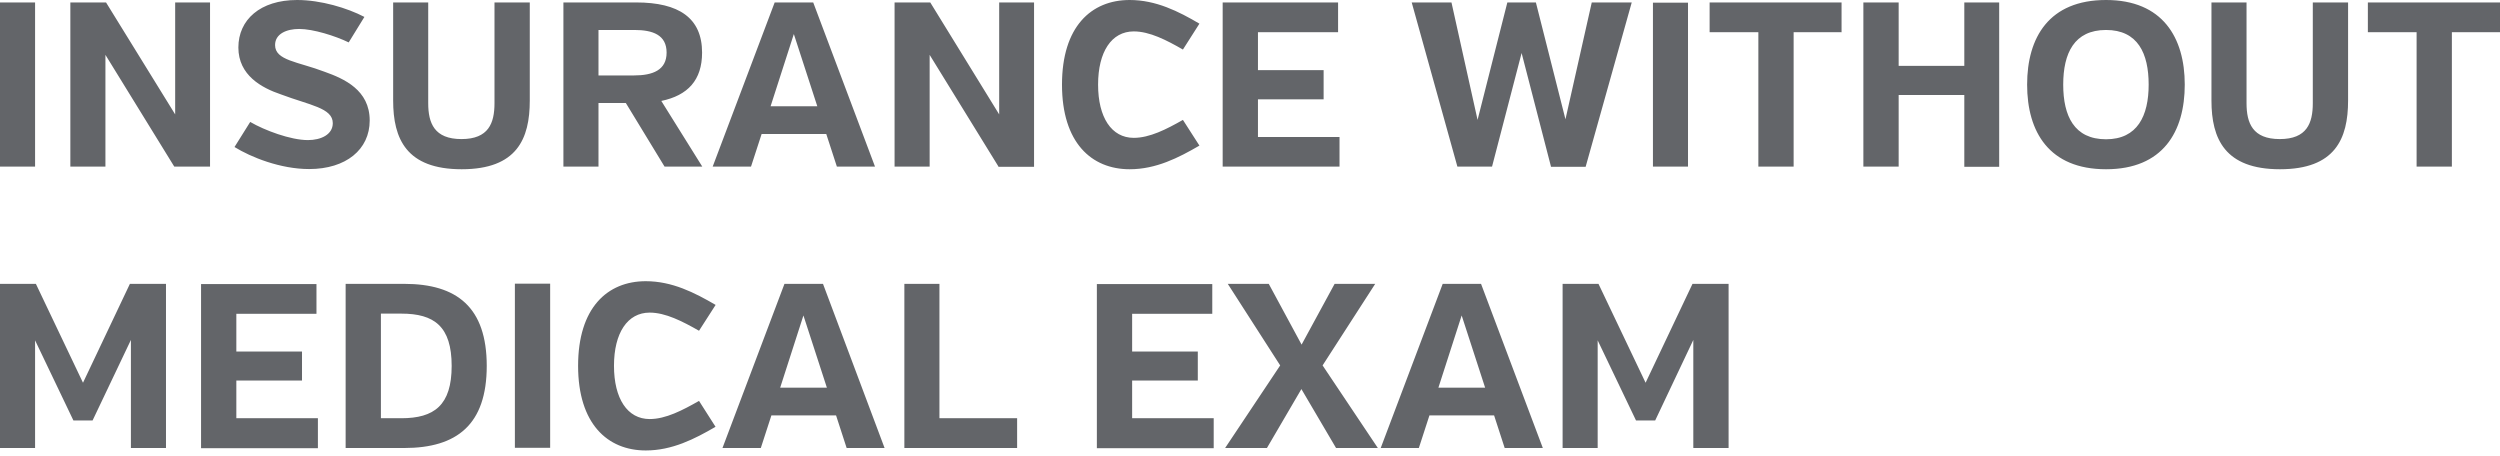
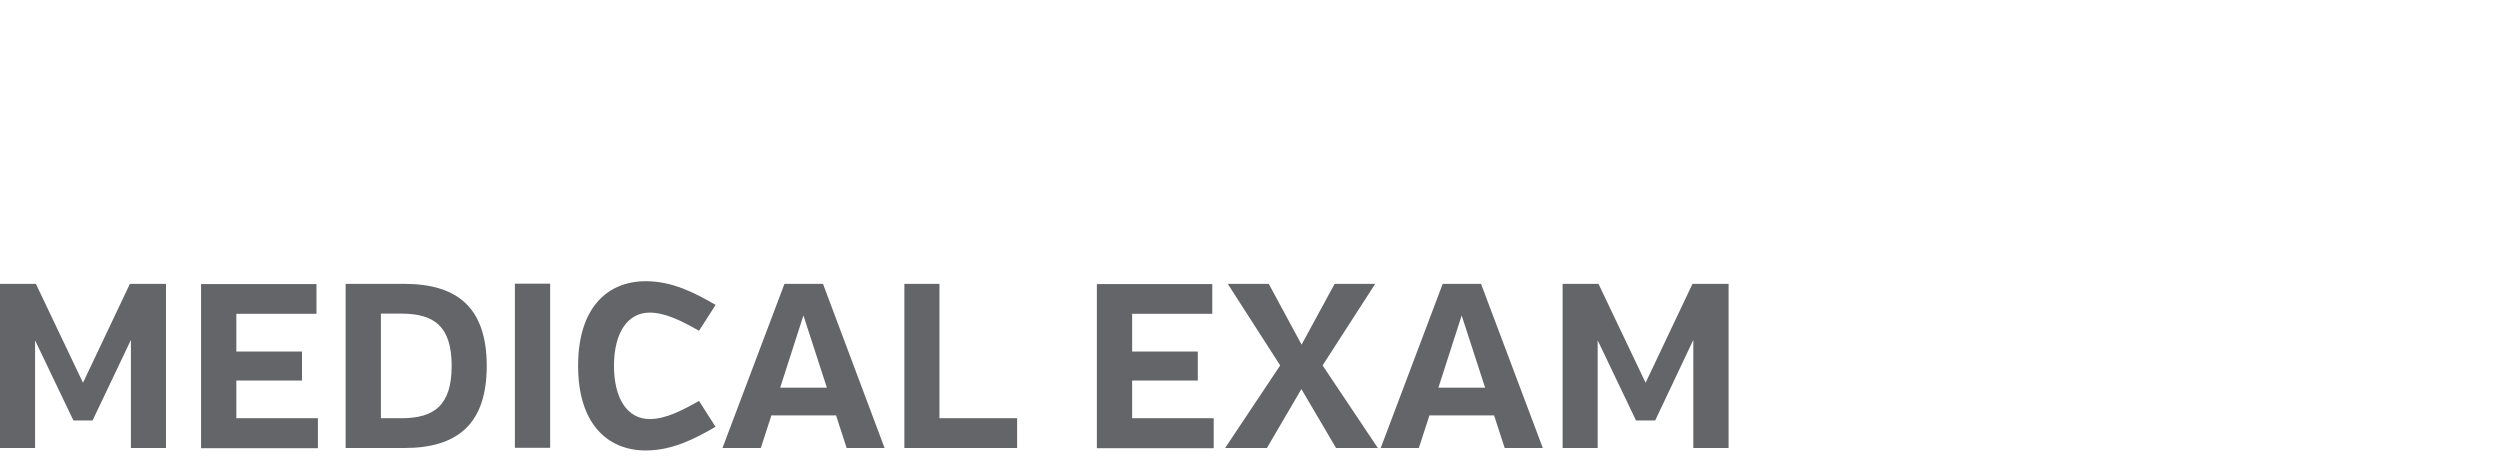
<svg xmlns="http://www.w3.org/2000/svg" width="192" height="35" viewBox="0 0 192 35" fill="none">
  <path d="M130.062 34.407H132.756V21.8H129.984L126.382 29.395L122.764 21.8H120.008V34.407H122.701V26.138L125.646 32.292H127.118L130.046 26.107V34.391L130.062 34.407ZM112.256 24.227L114.057 29.771H110.47L112.256 24.227ZM115.576 34.407H118.489L113.744 21.8H110.799L106.039 34.407H108.967L109.781 31.901H114.746L115.56 34.407H115.576ZM94.293 21.8L98.318 28.064L94.089 34.407H97.3L99.947 29.881L102.609 34.407H105.819L101.575 28.064L105.616 21.8H102.499L99.962 26.467L97.441 21.8H94.324H94.293ZM93.212 34.407V32.12H86.948V29.223H91.991V26.999H86.948V24.102H93.103V21.815H84.239V34.422H93.212V34.407ZM78.115 34.407V32.12H72.149V21.8H69.455V34.407H78.115ZM61.703 24.227L63.504 29.771H59.918L61.703 24.227ZM65.023 34.407H67.936L63.206 21.8H60.247L55.486 34.407H58.43L59.244 31.901H64.209L65.023 34.407ZM54.953 23.413C53.34 22.473 51.618 21.596 49.597 21.596C46.638 21.596 44.398 23.648 44.398 28.095C44.398 32.543 46.653 34.595 49.597 34.595C51.618 34.595 53.34 33.718 54.953 32.778L53.685 30.789C52.416 31.509 51.132 32.183 49.895 32.183C48.188 32.183 47.154 30.617 47.154 28.095C47.154 25.574 48.188 24.008 49.895 24.008C51.117 24.008 52.416 24.681 53.685 25.402L54.953 23.428V23.413ZM42.252 21.784H39.543V34.391H42.252V21.8V21.784ZM34.688 28.095C34.688 31.134 33.342 32.12 30.82 32.12H29.254V24.086H30.82C33.342 24.086 34.688 25.057 34.688 28.111M37.382 28.111C37.382 23.601 35.096 21.8 31.04 21.8H26.545V34.407H31.04C35.096 34.407 37.382 32.606 37.382 28.095M24.415 34.407V32.12H18.151V29.223H23.194V26.999H18.151V24.102H24.305V21.815H15.441V34.422H24.415V34.407ZM10.054 34.407H12.748V21.8H9.976L6.374 29.395L2.756 21.8H0V34.407H2.694V26.138L5.638 32.292H7.11L10.054 26.107V34.391V34.407Z" fill="#636569" />
-   <path d="M192 2.474V0.188H181.852V2.474H185.595V12.795H188.304V2.474H192ZM180.301 0.188H177.623V7.924C177.623 9.459 177.169 10.681 175.086 10.681C173.004 10.681 172.534 9.459 172.534 7.924V0.188H169.84V7.721C169.84 10.665 170.874 12.998 175.102 12.998C179.331 12.998 180.333 10.665 180.333 7.721V0.188H180.301ZM161.744 10.696C159.3 10.696 158.455 8.911 158.455 6.499C158.455 4.087 159.3 2.302 161.744 2.302C164.187 2.302 165.017 4.103 165.017 6.499C165.017 8.895 164.155 10.696 161.744 10.696ZM161.744 0C157.374 0 155.683 2.866 155.683 6.499C155.683 10.133 157.374 12.998 161.744 12.998C166.113 12.998 167.789 10.117 167.789 6.499C167.789 2.882 166.082 0 161.744 0ZM150.859 12.81H153.537V0.188H150.859V5.058H145.817V0.188H143.107V12.795H145.817V7.298H150.859V12.795V12.81ZM141.432 2.49V0.188H131.299V2.474H135.042V12.795H137.751V2.474H141.447L141.432 2.49ZM129.639 0.204H126.946V12.795H129.639V0.188V0.204ZM119.1 12.81H121.777L125.317 0.188H122.247L120.227 9.162L117.956 0.188H115.764L113.477 9.208L111.473 0.188H108.419L111.927 12.795H114.589L116.86 4.072L119.115 12.795L119.1 12.81ZM102.875 12.81V10.524H96.611V7.627H101.654V5.387H96.611V2.474H102.765V0.188H93.901V12.795H102.875V12.81ZM92.116 1.817C90.519 0.877 88.78 0 86.76 0C83.8 0 81.561 2.052 81.561 6.499C81.561 10.947 83.816 12.998 86.76 12.998C88.78 12.998 90.503 12.121 92.116 11.182L90.848 9.208C89.579 9.929 88.295 10.587 87.073 10.587C85.366 10.587 84.333 9.021 84.333 6.499C84.333 3.978 85.366 2.412 87.073 2.412C88.295 2.412 89.595 3.085 90.848 3.806L92.116 1.817ZM76.675 12.81H79.415V0.188H76.737V8.786L71.444 0.188H68.703V12.795H71.397V4.213L76.675 12.779V12.81ZM60.967 2.615L62.768 8.159H59.182L60.967 2.615ZM64.287 12.795H67.2L62.455 0.188H59.495L54.734 12.795H57.678L58.493 10.289H63.457L64.272 12.795H64.287ZM51.195 4.04C51.195 5.387 50.13 5.794 48.689 5.794H45.964V2.302H48.72C50.13 2.302 51.195 2.678 51.195 4.04ZM51.038 12.795H53.935L50.788 7.752C52.824 7.329 53.92 6.155 53.92 4.04C53.92 1.378 52.134 0.188 48.861 0.188H43.27V12.795H45.964V7.909H48.063L51.038 12.795ZM40.655 0.188H37.977V7.924C37.977 9.459 37.523 10.681 35.44 10.681C33.357 10.681 32.887 9.459 32.887 7.924V0.188H30.194V7.721C30.194 10.665 31.212 12.998 35.456 12.998C39.7 12.998 40.687 10.665 40.687 7.721V0.188H40.655ZM24.932 5.513C22.88 4.73 21.126 4.651 21.126 3.461C21.126 2.6 22.003 2.224 22.974 2.224C24.055 2.224 25.746 2.756 26.78 3.257L27.986 1.3C26.67 0.611 24.634 0 22.818 0C19.983 0 18.307 1.519 18.307 3.649C18.307 5.779 20.093 6.75 21.58 7.251C23.773 8.081 25.558 8.284 25.558 9.459C25.558 10.336 24.65 10.759 23.648 10.759C22.317 10.759 20.312 10.007 19.216 9.365L18.01 11.291C19.278 12.074 21.533 12.983 23.742 12.983C26.576 12.983 28.393 11.479 28.393 9.255C28.393 6.906 26.42 6.045 24.932 5.513ZM13.39 12.795H16.131V0.188H13.453V8.786L8.144 0.188H5.403V12.795H8.097V4.213L13.374 12.779L13.39 12.795ZM2.694 0.188H0V12.795H2.694V0.188Z" fill="#636569" />
</svg>